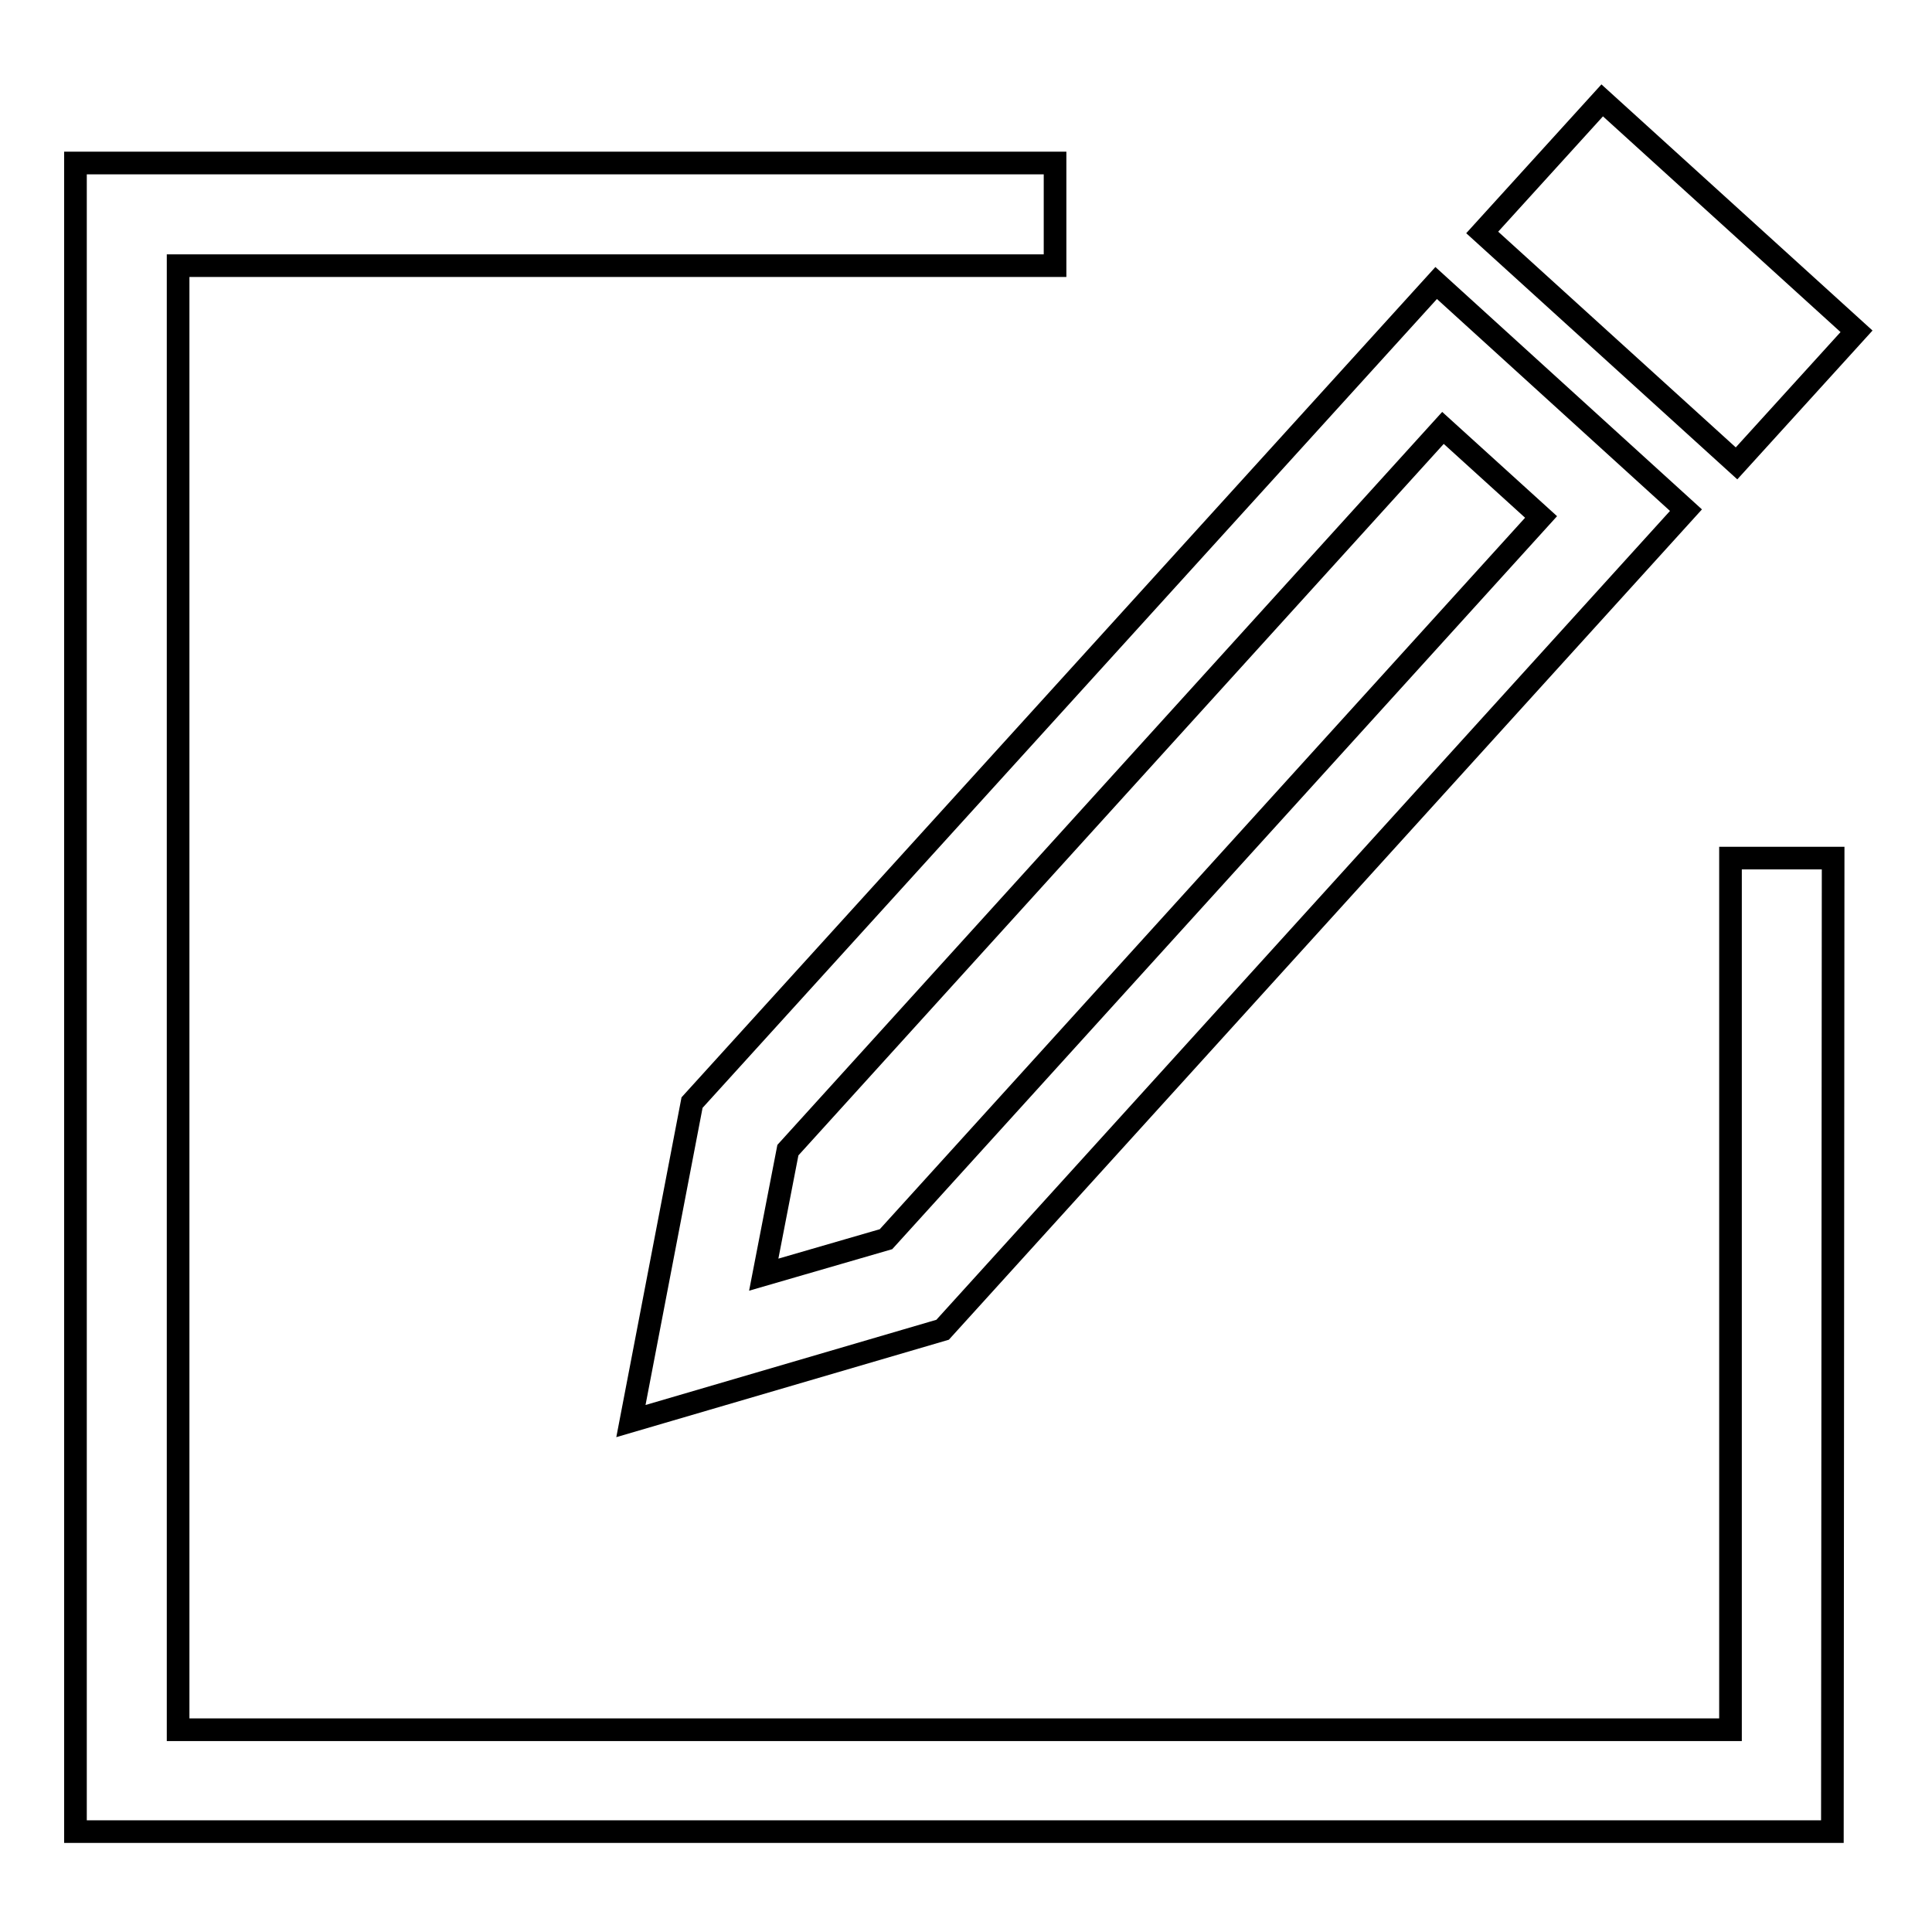
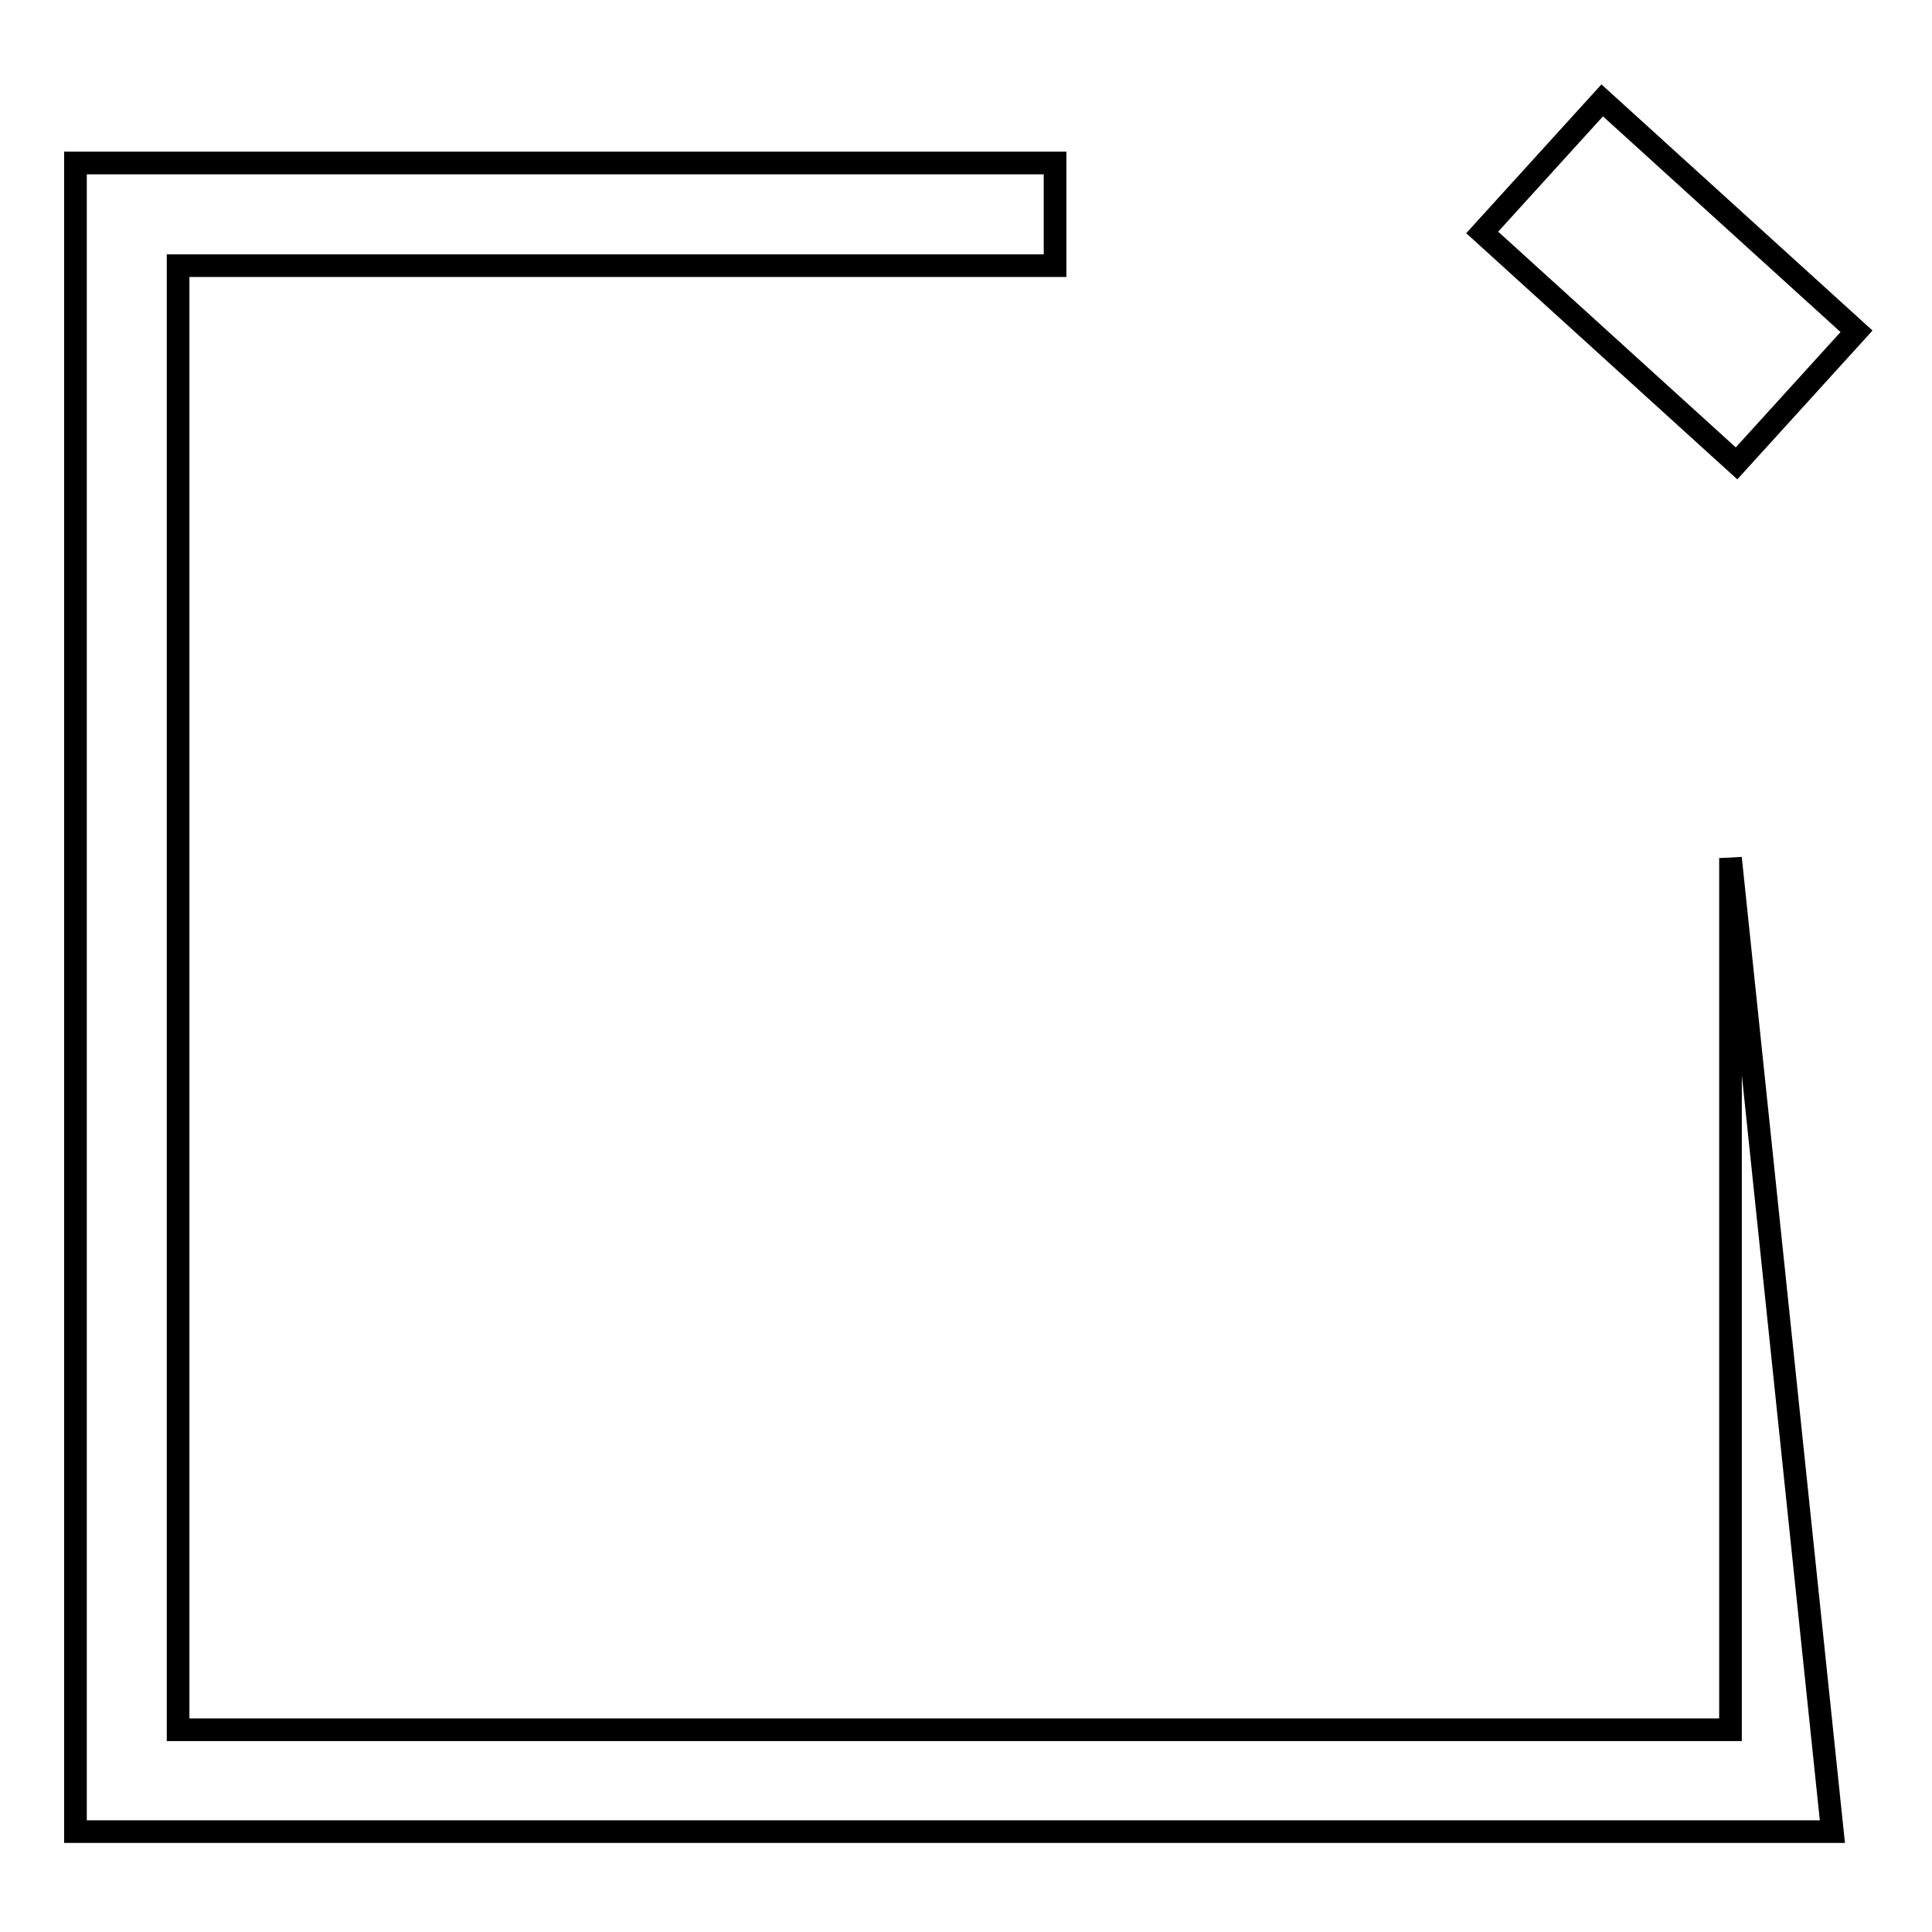
<svg xmlns="http://www.w3.org/2000/svg" version="1.1" x="0px" y="0px" viewBox="0 0 256 256" enable-background="new 0 0 256 256" xml:space="preserve">
  <g>
    <g>
-       <path stroke-width="3" fill-opacity="0" stroke="#000000" d="M242.8,242.7H10V21.6h129.8v13.6H23.6v194h205.7V113.7h13.6L242.8,242.7L242.8,242.7z" />
-       <path stroke-width="3" fill-opacity="0" stroke="#000000" d="M83.6,188.3l8.1-42.2l98.6-108.6l33.1,30.1l-98.5,108.6L83.6,188.3z M104.4,152.4l-3.2,16.5l16.2-4.7l86.8-95.7l-13-11.8L104.4,152.4z" />
+       <path stroke-width="3" fill-opacity="0" stroke="#000000" d="M242.8,242.7H10V21.6h129.8v13.6H23.6v194h205.7V113.7L242.8,242.7L242.8,242.7z" />
      <path stroke-width="3" fill-opacity="0" stroke="#000000" d="M212.3,13.3L246,43.9l-15.9,17.5l-33.7-30.6L212.3,13.3L212.3,13.3z" />
    </g>
  </g>
</svg>